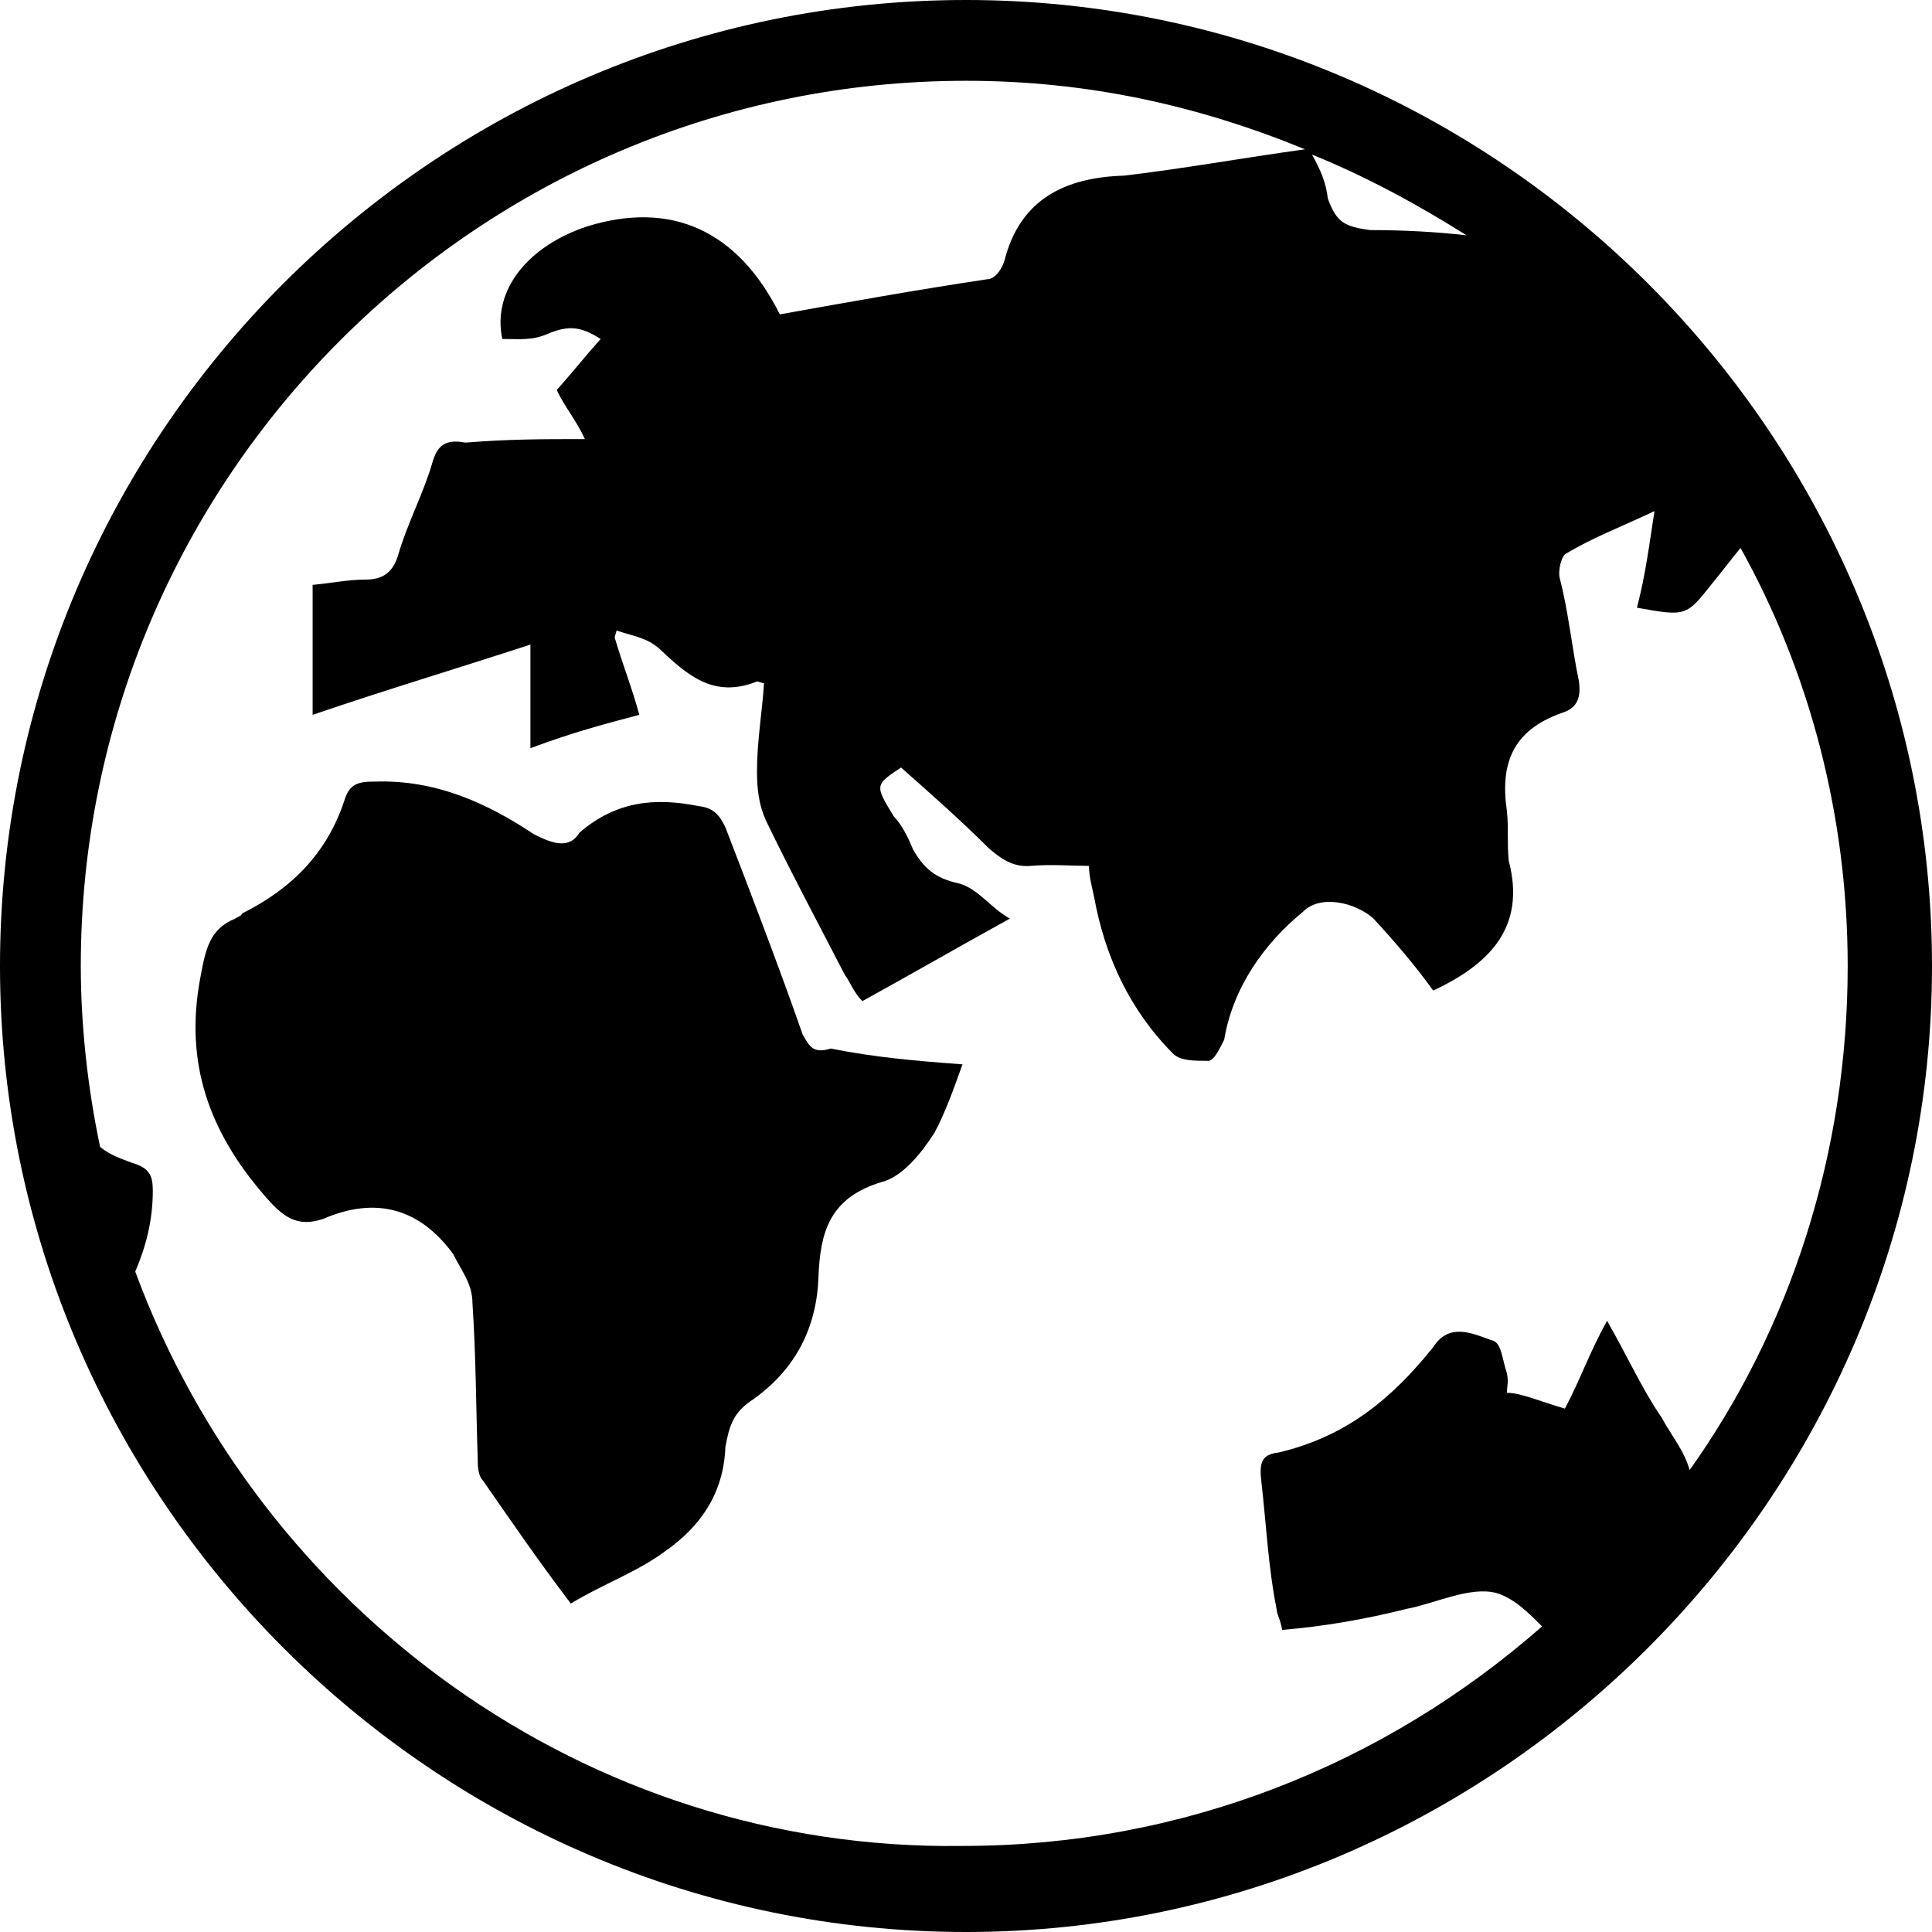
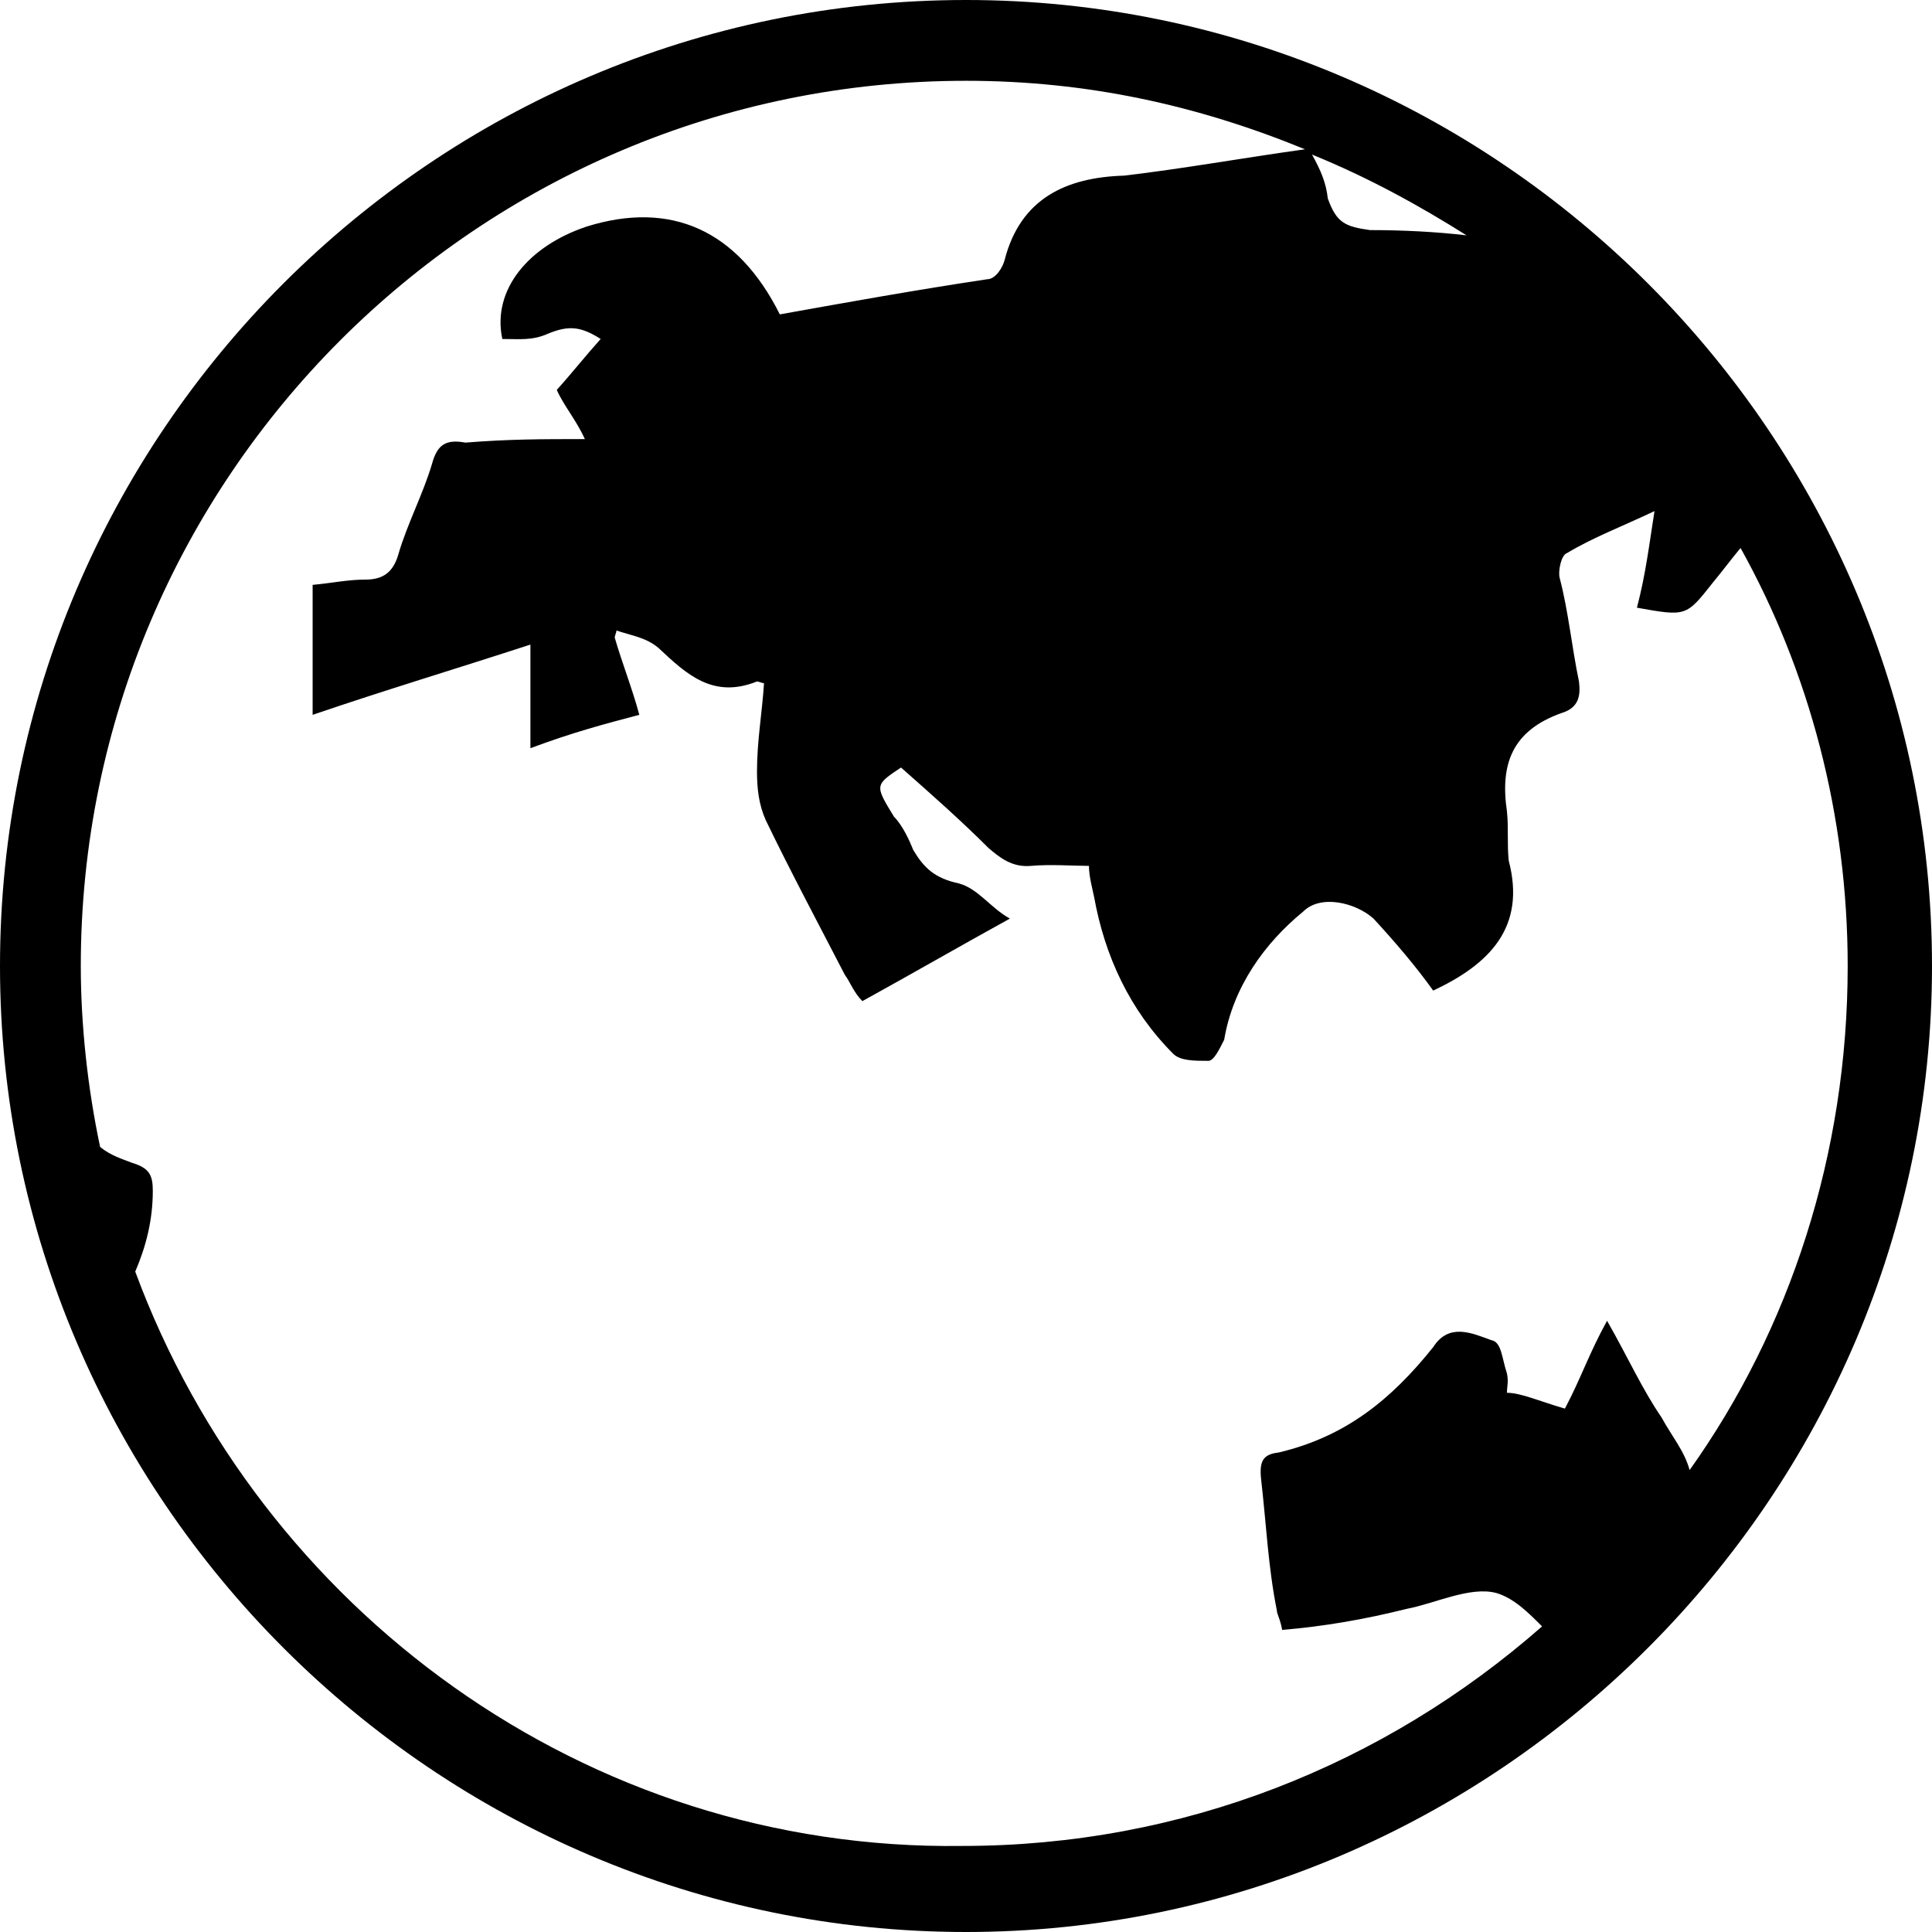
<svg xmlns="http://www.w3.org/2000/svg" version="1.1" id="Layer_1" x="0px" y="0px" viewBox="0 0 110 110" style="enable-background:new 0 0 110 110;" xml:space="preserve">
-   <path d="M45.7,58.9c-1.4-4-2.9-7.9-4.4-11.8c-0.3-0.6-0.6-1.1-1.5-1.2c-2.5-0.5-4.7-0.3-6.8,1.5c-0.6,1-1.6,0.6-2.6,0.1  c-2.7-1.8-5.6-3.1-9-3c-1,0-1.5,0.1-1.8,1.1c-1,3-3,5-5.8,6.4c-0.1,0.2-0.3,0.2-0.4,0.3c-1.5,0.6-1.7,1.8-2,3.4  c-0.9,4.8,0.5,8.7,3.6,12.3c1.1,1.3,1.9,1.9,3.4,1.4c3-1.3,5.5-0.6,7.4,2c0.5,1,1.1,1.7,1.1,2.8c0.2,3,0.2,5.9,0.3,8.9  c0,0.3,0,0.9,0.3,1.2c1.6,2.3,3.1,4.5,5,7c1.8-1.1,3.8-1.8,5.4-3c2-1.4,3.3-3.3,3.4-5.9c0.2-1.1,0.4-1.9,1.4-2.6  c2.5-1.7,3.8-4.1,3.9-7.1c0.1-2.5,0.6-4.5,3.6-5.4c1.2-0.3,2.3-1.7,3-2.8c0.6-1.1,1.1-2.5,1.6-3.9c-2.7-0.2-5-0.4-7.5-0.9  C46.3,60,46.1,59.6,45.7,58.9L45.7,58.9z" />
  <path d="M55,0C24.7,0,0,24.7,0,55s24.8,55,55,55s55-24.8,55-55S85.3,0,55,0z M83.5,13.4c-1.7-0.2-3.6-0.3-5.5-0.3  c-1.4-0.2-1.9-0.4-2.4-1.8c-0.1-0.9-0.4-1.6-0.9-2.5C77.9,10.1,80.8,11.7,83.5,13.4L83.5,13.4z M7.7,72.4c0.6-1.4,1-2.9,1-4.6  c0-0.9-0.2-1.3-1.2-1.6c-0.5-0.2-1.2-0.4-1.8-0.9C5,62,4.6,58.4,4.6,55C4.6,27.2,27.2,4.6,55,4.6c6.9,0,13.2,1.4,19.3,3.9  C70.7,9,67.4,9.6,64,10c-3.3,0.1-5.9,1.3-6.8,4.8c-0.1,0.4-0.5,1.1-1,1.1c-4,0.6-7.9,1.3-11.8,2c-2.4-4.8-6.2-6.5-11-5  c-3.3,1.1-5.4,3.6-4.8,6.4c1,0,1.7,0.1,2.6-0.3c1.2-0.5,1.9-0.4,3,0.3c-0.9,1-1.6,1.9-2.5,2.9c0.4,0.9,1.1,1.7,1.6,2.8  c-2.4,0-4.3,0-6.8,0.2c-1.1-0.2-1.6,0.1-1.9,1.2c-0.5,1.7-1.4,3.4-1.9,5.1c-0.3,1.1-0.9,1.5-1.9,1.5c-1,0-1.9,0.2-3,0.3v7.4  c4.1-1.4,8.1-2.6,12.4-4v5.9c2.4-0.9,4.3-1.4,6.2-1.9c-0.4-1.5-1-3-1.4-4.4c0-0.1,0.1-0.3,0.1-0.4c0.9,0.3,1.7,0.4,2.4,1  c1.6,1.5,3.1,2.9,5.6,1.9c0.1,0,0.3,0.1,0.4,0.1c-0.1,1.6-0.4,3.3-0.4,5c0,1,0.1,1.9,0.5,2.8c1.4,2.9,3,5.9,4.5,8.8  c0.3,0.4,0.5,1,1,1.5c2.9-1.6,5.5-3.1,8.4-4.7c-1.1-0.6-1.8-1.7-2.9-2c-1.4-0.3-2-0.9-2.6-1.9c-0.2-0.5-0.6-1.4-1.1-1.9  c-1.1-1.8-1.1-1.8,0.4-2.8c1.7,1.5,3.4,3,5,4.6c0.6,0.5,1.3,1.1,2.4,1s2.4,0,3.3,0c0,0.6,0.2,1.3,0.3,1.8c0.6,3.3,2,6.4,4.5,8.9  c0.4,0.4,1.2,0.4,2,0.4c0.3,0,0.6-0.6,0.9-1.2c0.5-3,2.3-5.5,4.5-7.3c1-1,3-0.5,4,0.4c1.2,1.3,2.4,2.7,3.4,4.1  c3.2-1.5,5.3-3.6,4.3-7.4c-0.1-1,0-1.8-0.1-2.8c-0.4-2.7,0.3-4.6,3.1-5.6c1-0.3,1.1-1,1-1.8c-0.4-1.9-0.6-4-1.1-5.9  c-0.1-0.4,0.1-1.3,0.4-1.4c1.5-0.9,3.1-1.5,5-2.4c-0.3,1.9-0.5,3.6-1,5.5c2.8,0.5,2.8,0.5,4.3-1.4c0.5-0.6,1.1-1.4,1.6-2  c3.9,7,6.1,15.2,6.1,23.8c0,10.7-3.3,20.7-9,28.7c-0.3-1.1-1-1.9-1.6-3c-1.1-1.6-1.9-3.4-3.1-5.5c-1,1.8-1.5,3.3-2.4,5  c-1.4-0.4-2.5-0.9-3.3-0.9c0-0.4,0.1-0.6,0-1.1c-0.3-0.9-0.3-1.8-0.9-1.9c-1.1-0.4-2.4-1-3.3,0.4c-2.4,3-5,5.1-8.8,6  c-0.9,0.1-1.1,0.5-1,1.5c0.3,2.6,0.4,5,0.9,7.5c0,0.2,0.2,0.5,0.3,1.1c2.4-0.2,4.7-0.6,7.1-1.2c1.6-0.3,3.6-1.3,5.1-0.9  c1,0.3,1.8,1.1,2.6,1.9c-9,7.9-20.5,12.5-33,12.5C33.3,105.4,14.8,91.6,7.7,72.4L7.7,72.4z" />
</svg>